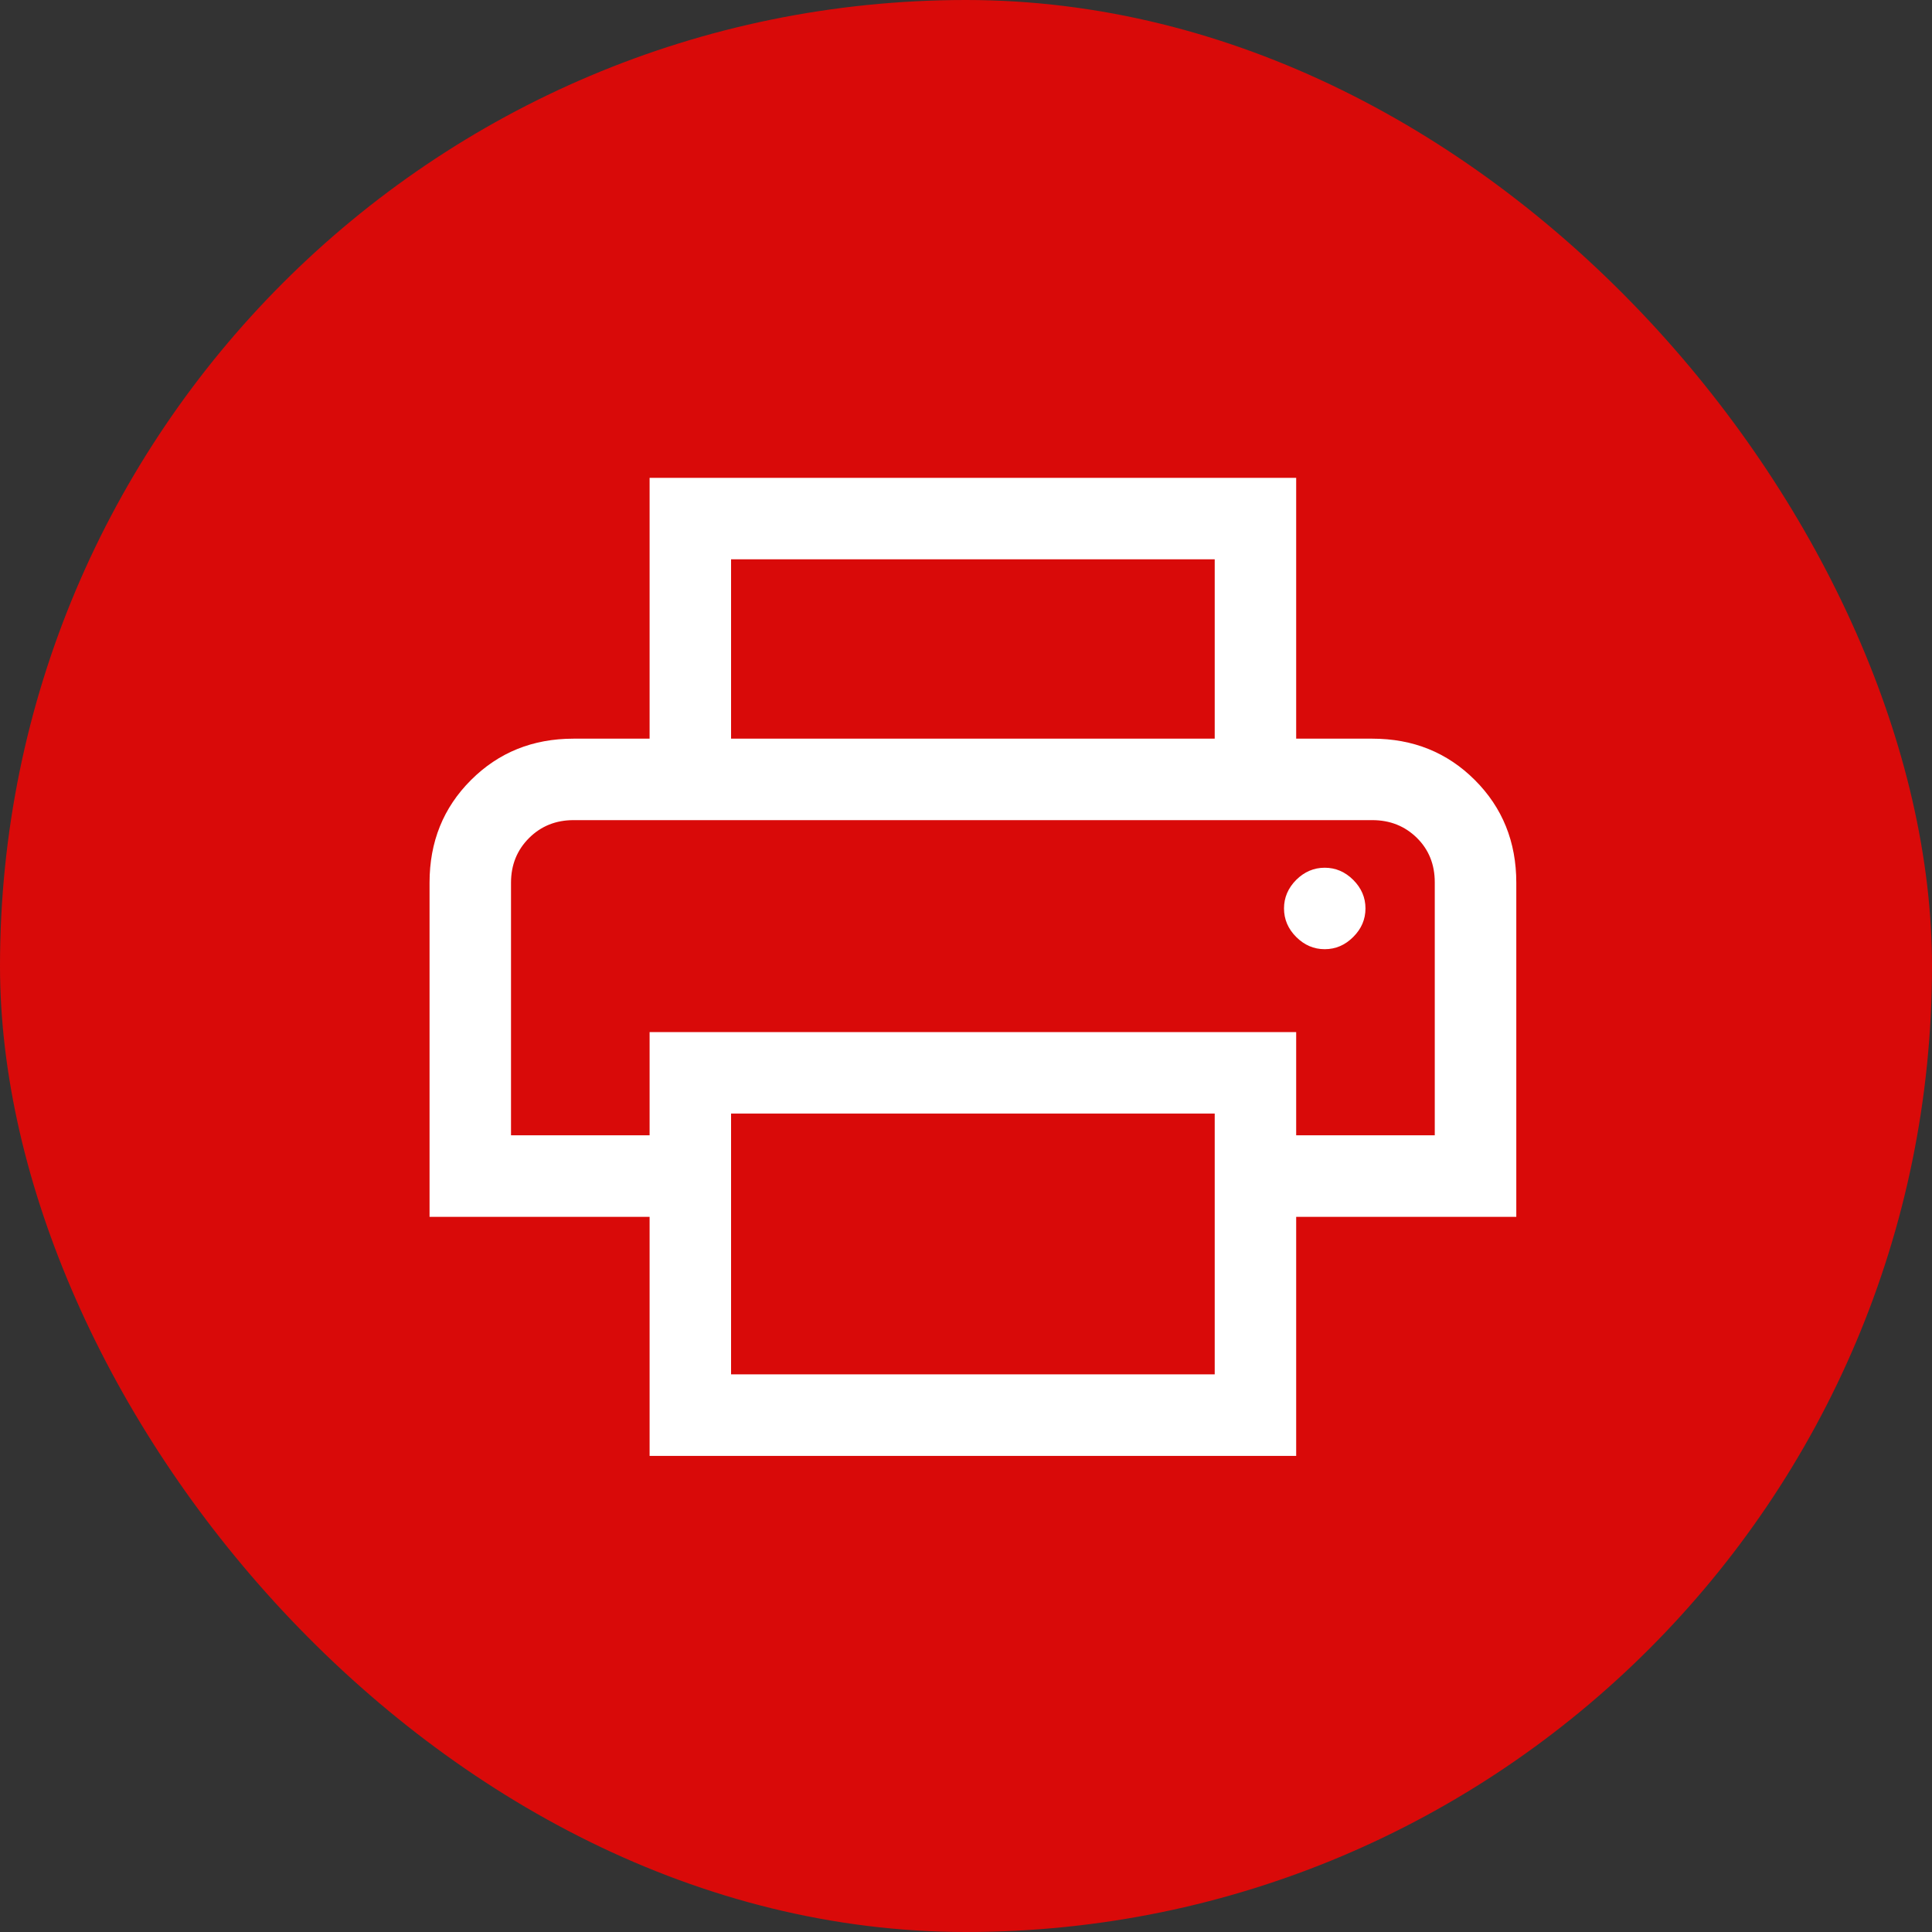
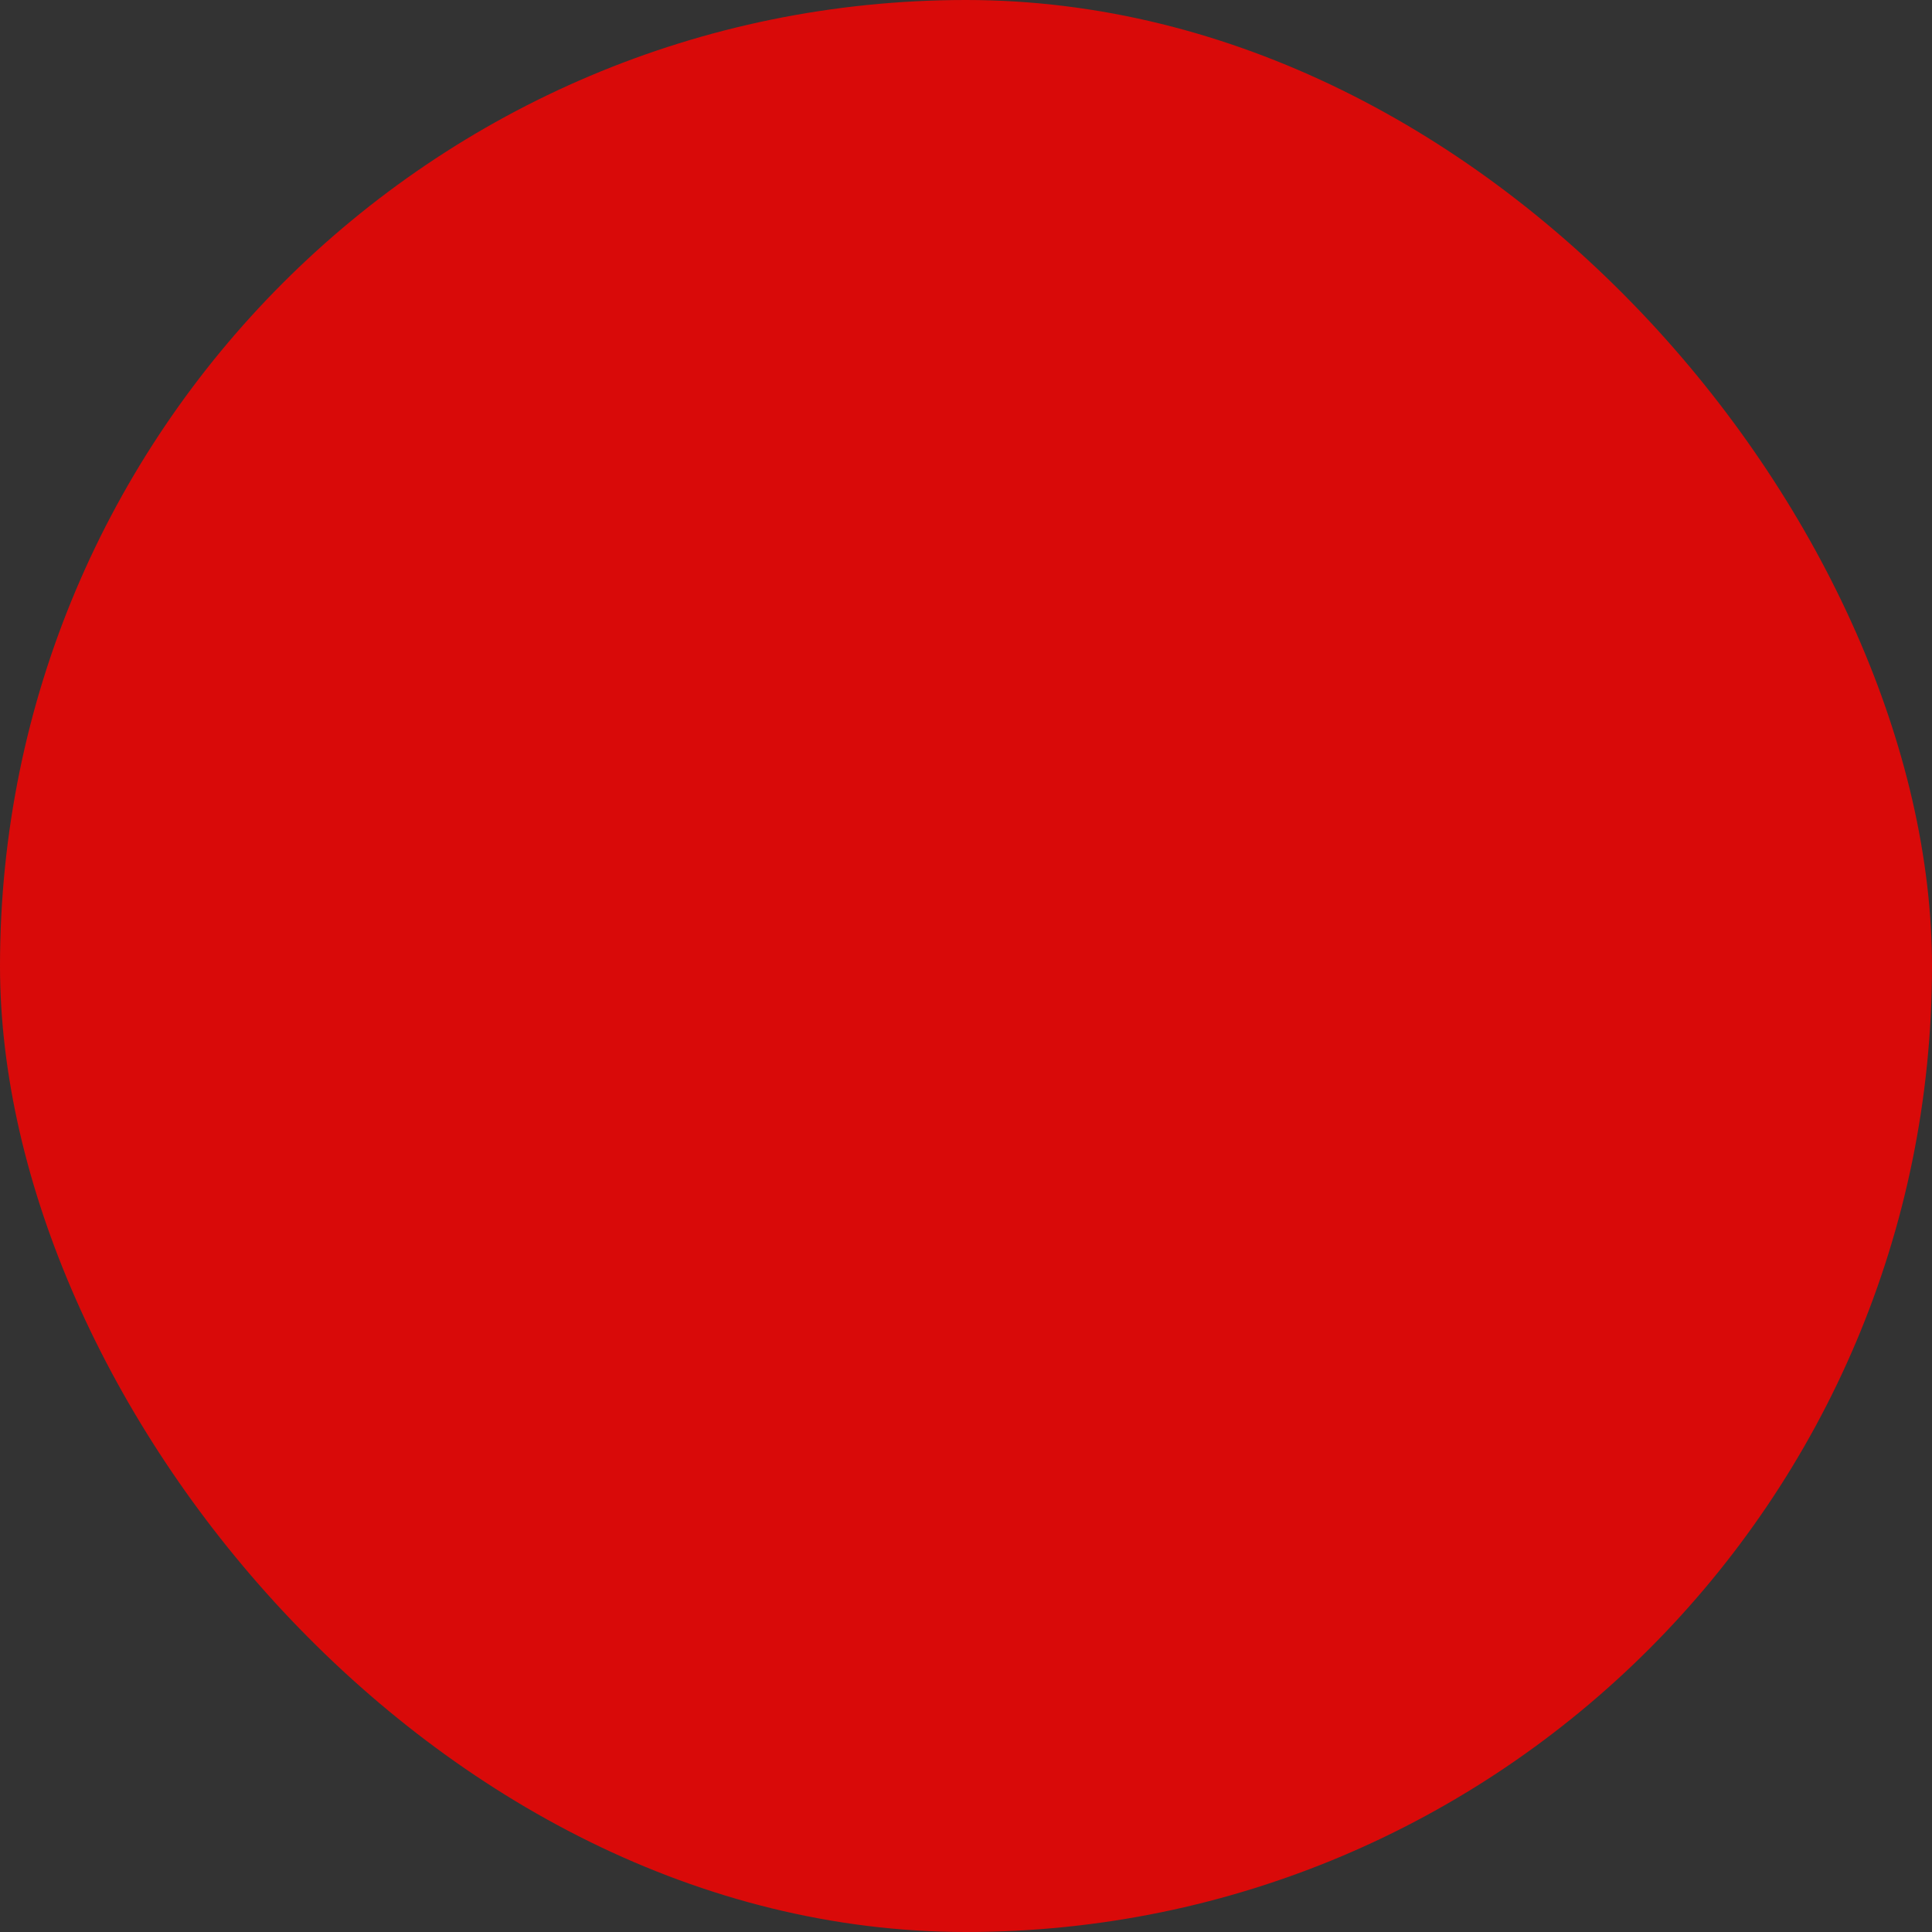
<svg xmlns="http://www.w3.org/2000/svg" width="30" height="30" viewBox="0 0 30 30" fill="none">
  <rect x="0" y="0" width="30" height="30" fill="#333333" stroke="none" />
  <rect width="30" height="30" rx="15" fill="#D90A09" />
-   <path d="M18.862 11.47V8.685H11.352V11.47H10.087V7.42H20.127V11.47H18.862ZM20.57 14.739C20.739 14.739 20.887 14.676 21.013 14.549C21.14 14.423 21.203 14.275 21.203 14.106C21.203 13.938 21.14 13.79 21.013 13.663C20.887 13.537 20.739 13.474 20.57 13.474C20.402 13.474 20.254 13.537 20.127 13.663C20.001 13.79 19.938 13.938 19.938 14.106C19.938 14.275 20.001 14.423 20.127 14.549C20.254 14.676 20.402 14.739 20.57 14.739ZM18.862 21.341V17.291H11.352V21.341H18.862ZM20.127 22.607H10.087V18.895H6.67V13.706C6.67 13.072 6.884 12.541 7.313 12.113C7.742 11.684 8.273 11.47 8.905 11.47H21.309C21.942 11.47 22.473 11.684 22.902 12.113C23.33 12.541 23.545 13.072 23.545 13.706V18.895H20.127V22.607ZM22.279 17.629V13.701C22.279 13.423 22.186 13.192 22 13.009C21.814 12.827 21.584 12.735 21.309 12.735H8.905C8.631 12.735 8.4 12.828 8.214 13.014C8.028 13.2 7.935 13.431 7.935 13.706V17.629H10.087V16.026H20.127V17.629H22.279Z" fill="white" />
</svg>